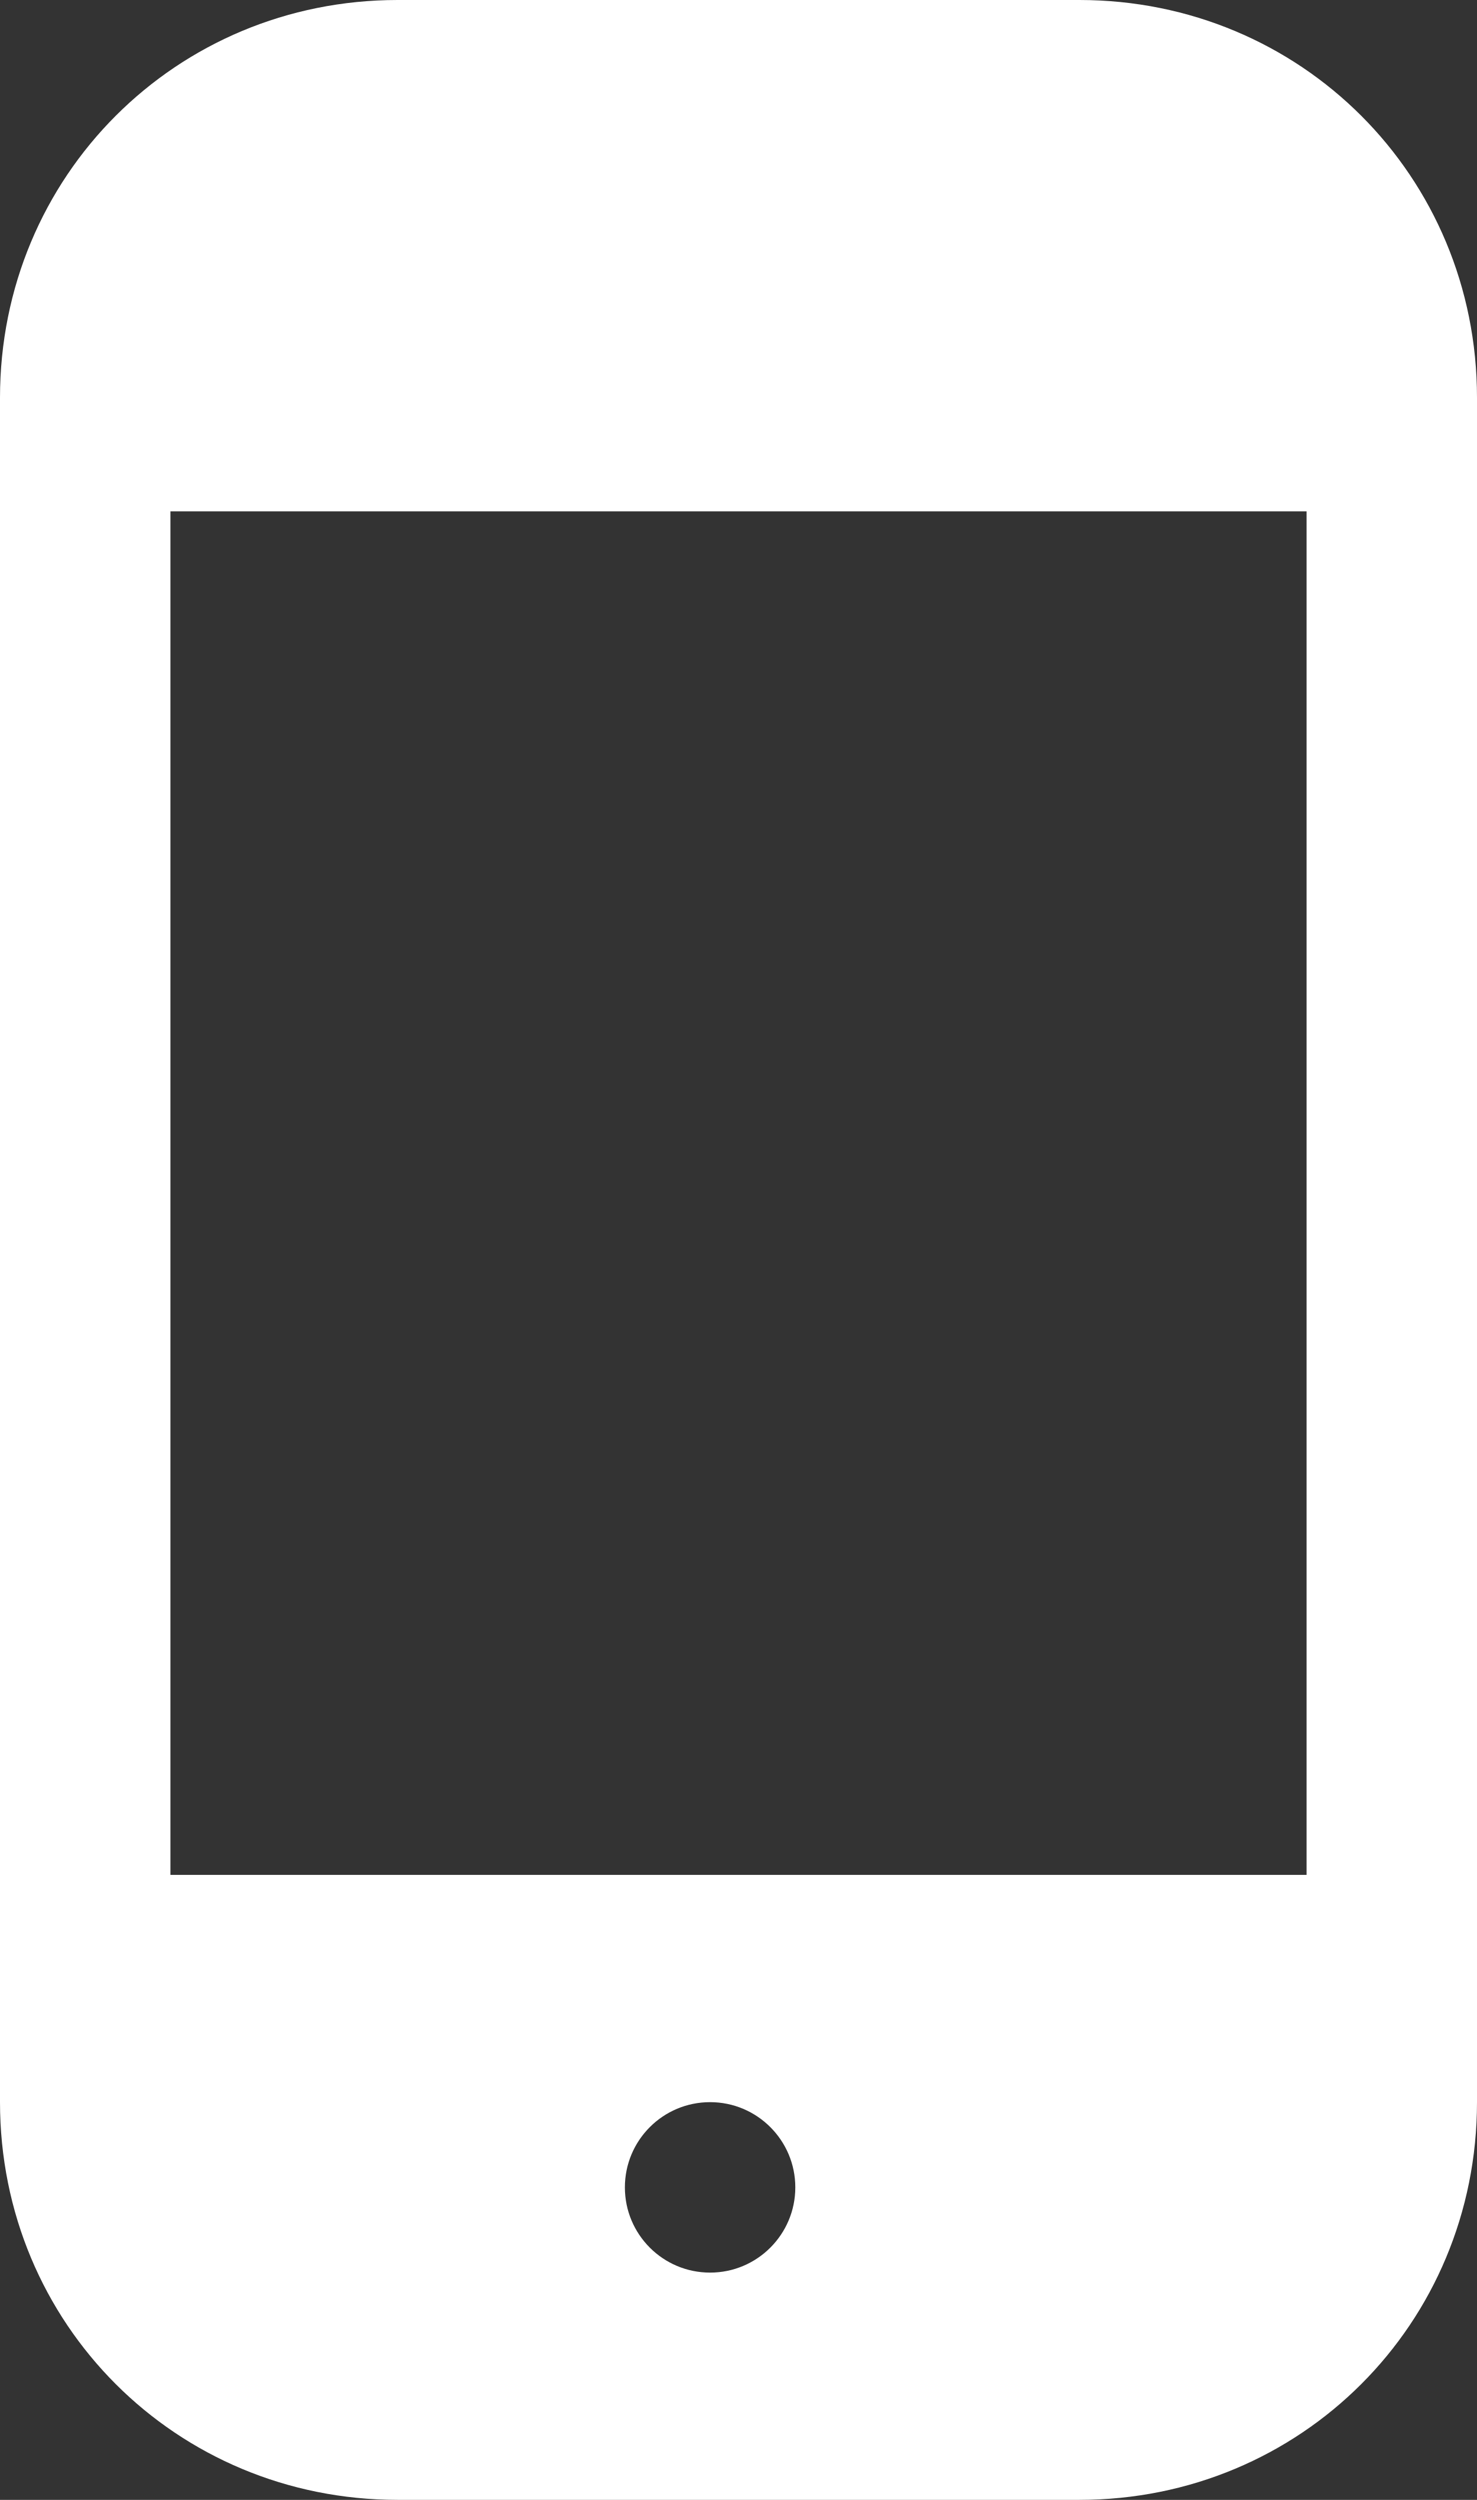
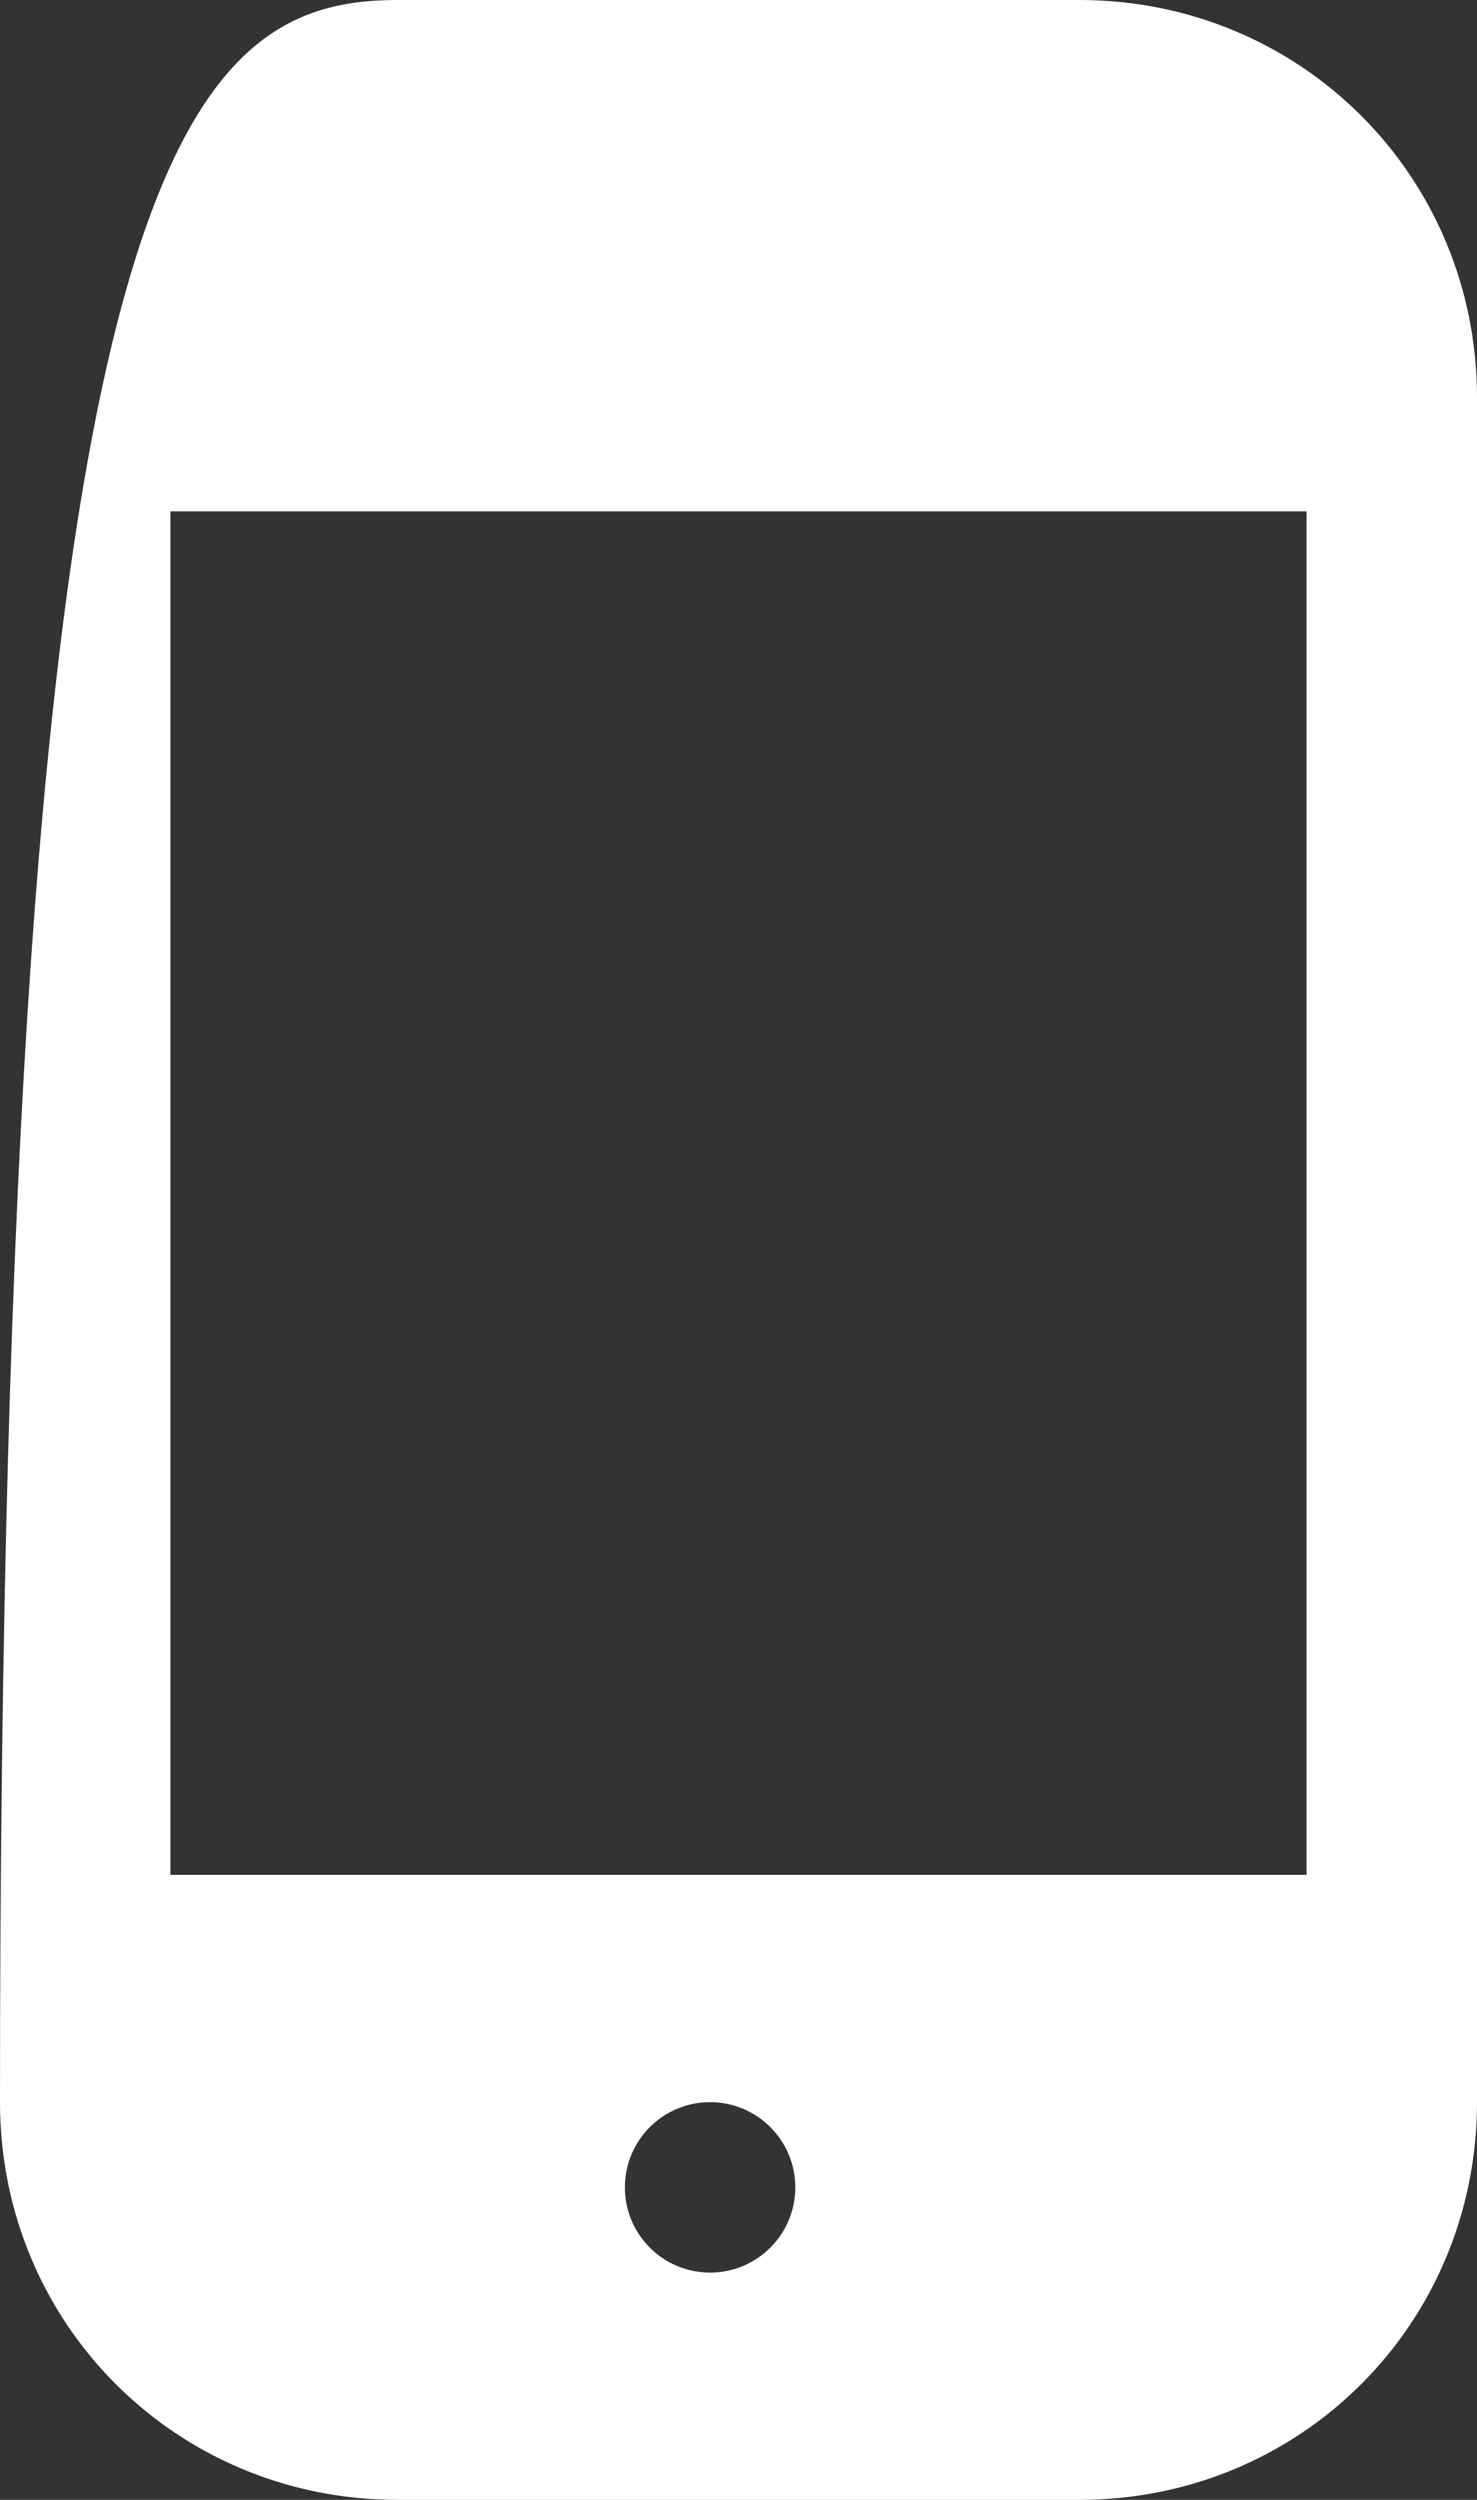
<svg xmlns="http://www.w3.org/2000/svg" viewBox="0 0 13 22" fill="none">
  <rect x="0" y="0" width="13" height="22" fill="#333333" stroke="none" />
-   <path fill-rule="evenodd" clip-rule="evenodd" d="M9.5 0C11.45 0 13 1.55 13 3.5V18.5C13 20.45 11.45 22 9.5 22H3.5C1.55 22 0 20.45 0 18.5V3.5C0 1.55 1.55 0 3.5 0H9.5ZM11.5 4.5H1.5V16.5H11.5V4.5ZM7 19.25C7 19.664 6.664 20 6.25 20C5.835 20 5.5 19.664 5.5 19.25C5.5 18.836 5.835 18.5 6.25 18.5C6.664 18.5 7 18.836 7 19.25Z" fill="white" />
+   <path fill-rule="evenodd" clip-rule="evenodd" d="M9.5 0C11.45 0 13 1.55 13 3.5V18.5C13 20.45 11.45 22 9.5 22H3.5C1.55 22 0 20.45 0 18.5C0 1.55 1.55 0 3.5 0H9.5ZM11.5 4.5H1.5V16.5H11.5V4.5ZM7 19.25C7 19.664 6.664 20 6.25 20C5.835 20 5.5 19.664 5.5 19.25C5.5 18.836 5.835 18.5 6.25 18.5C6.664 18.5 7 18.836 7 19.25Z" fill="white" />
</svg>